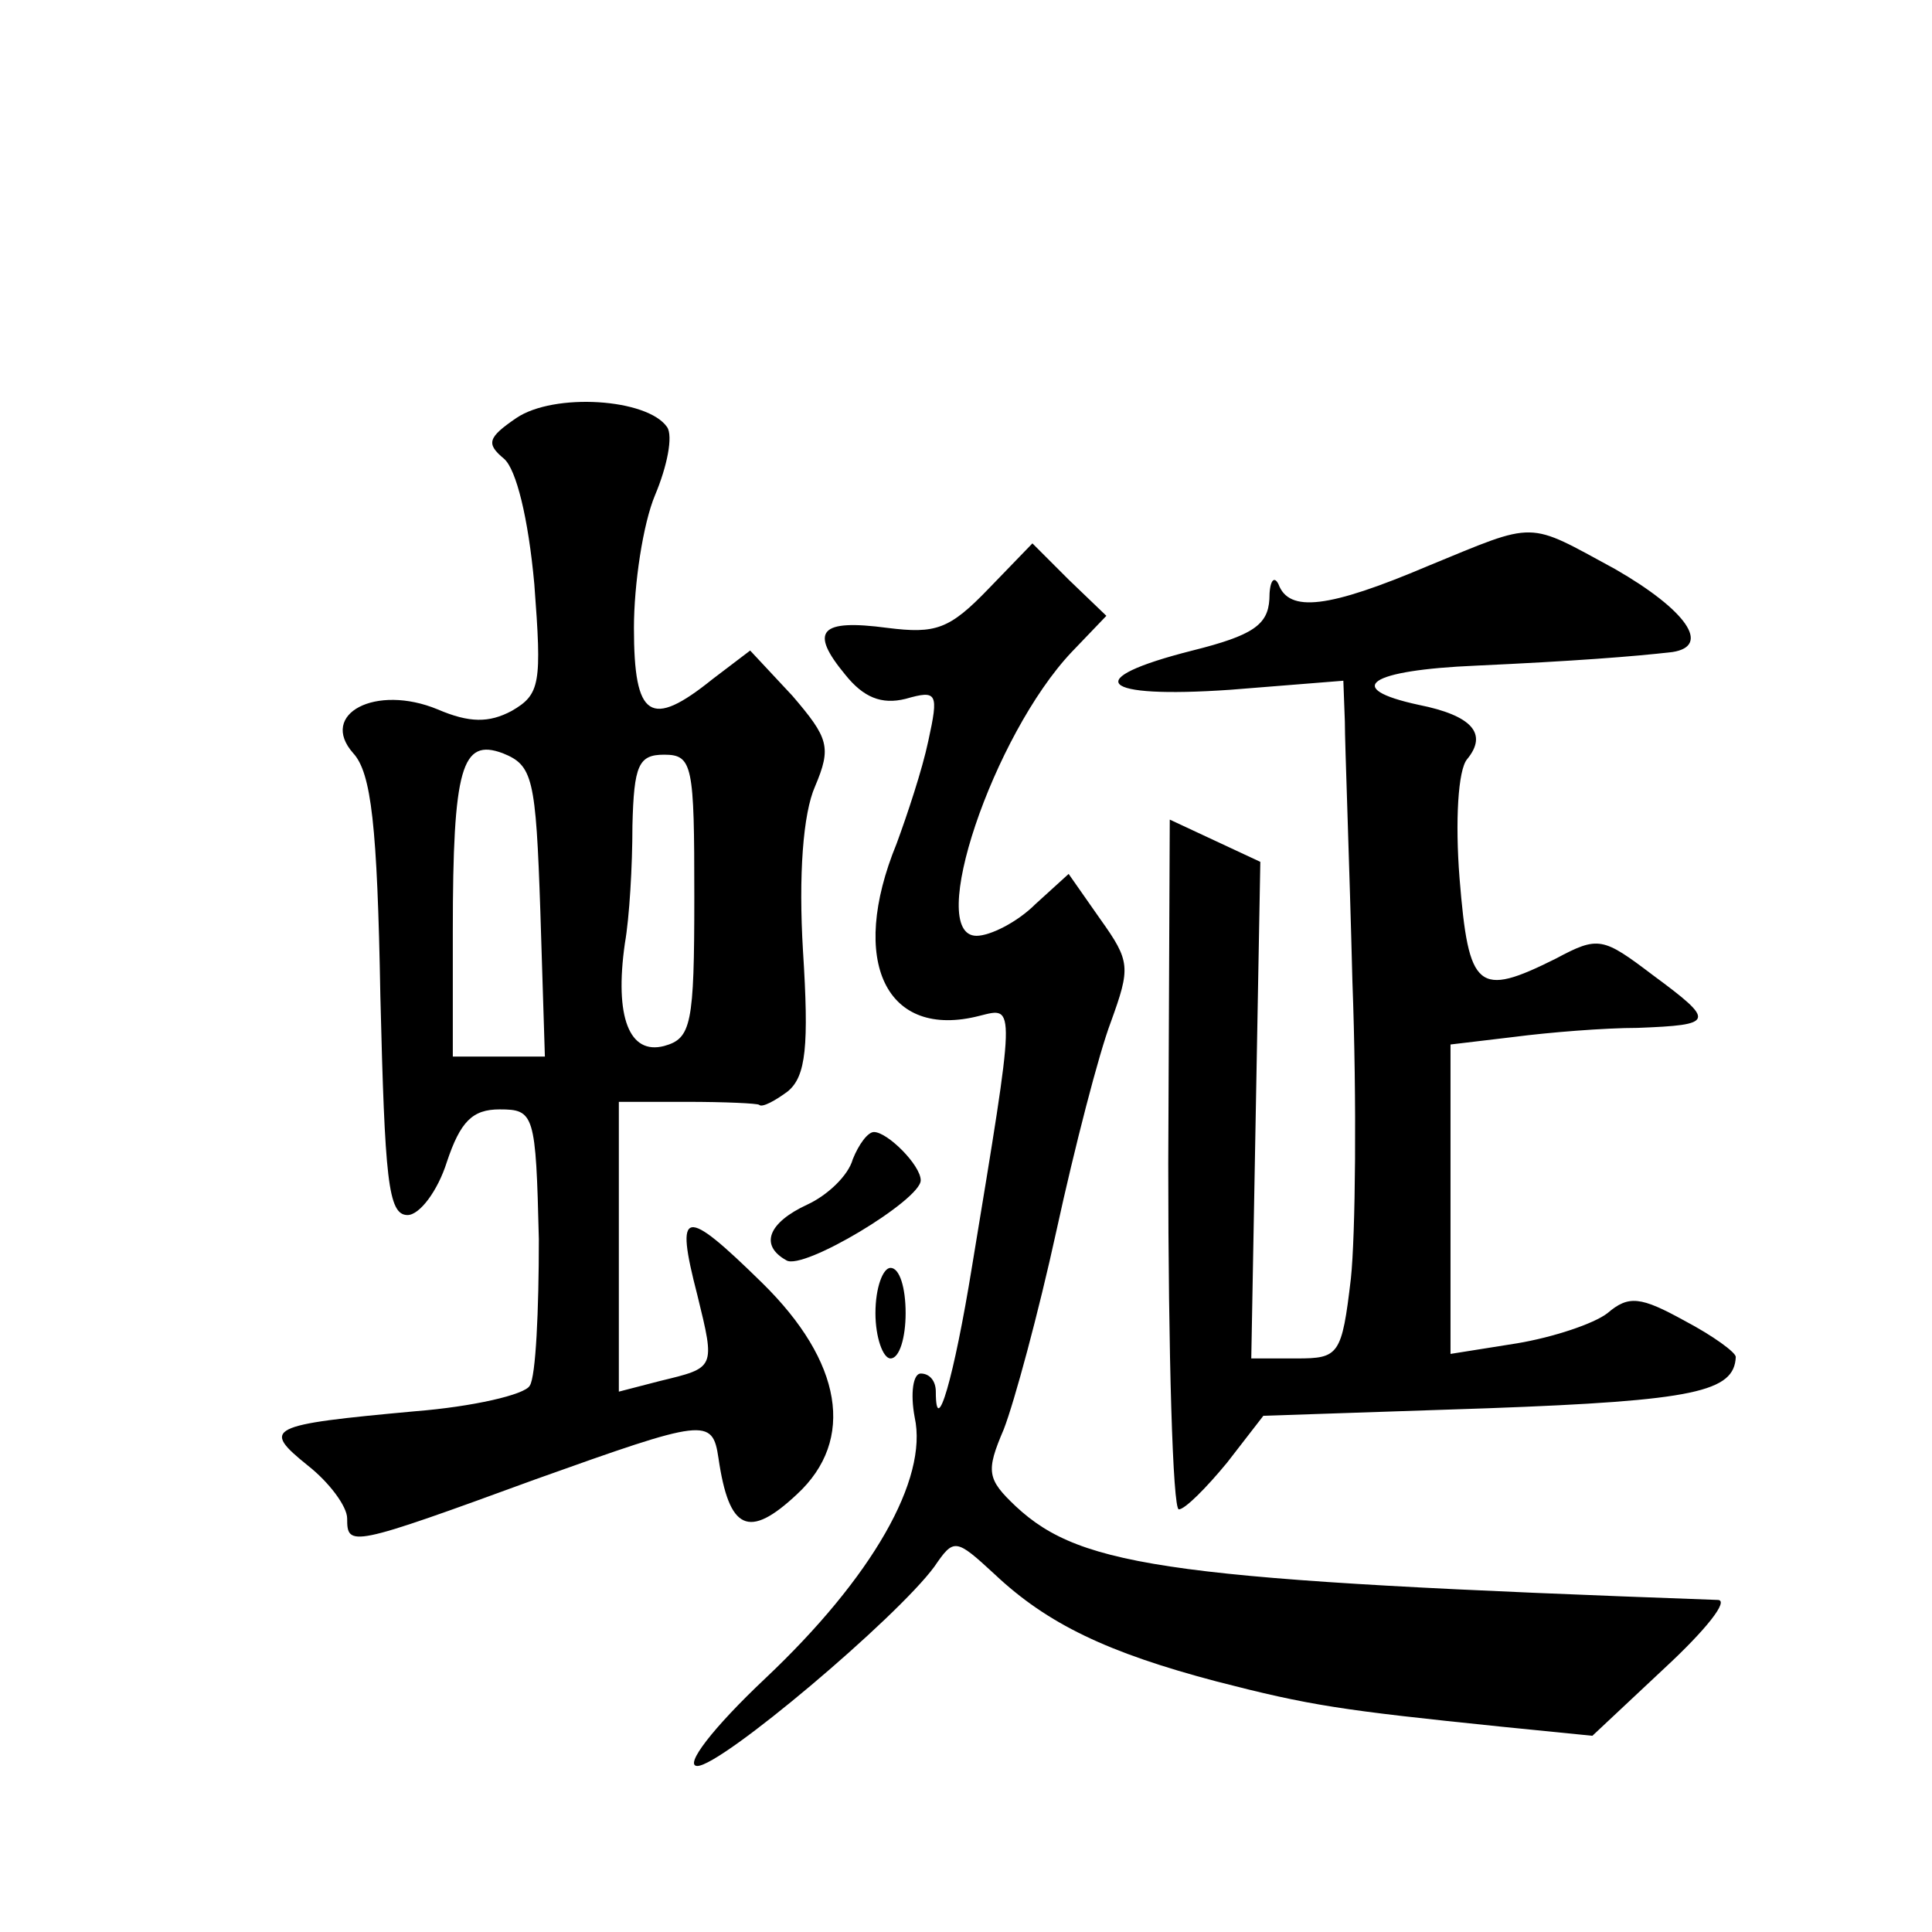
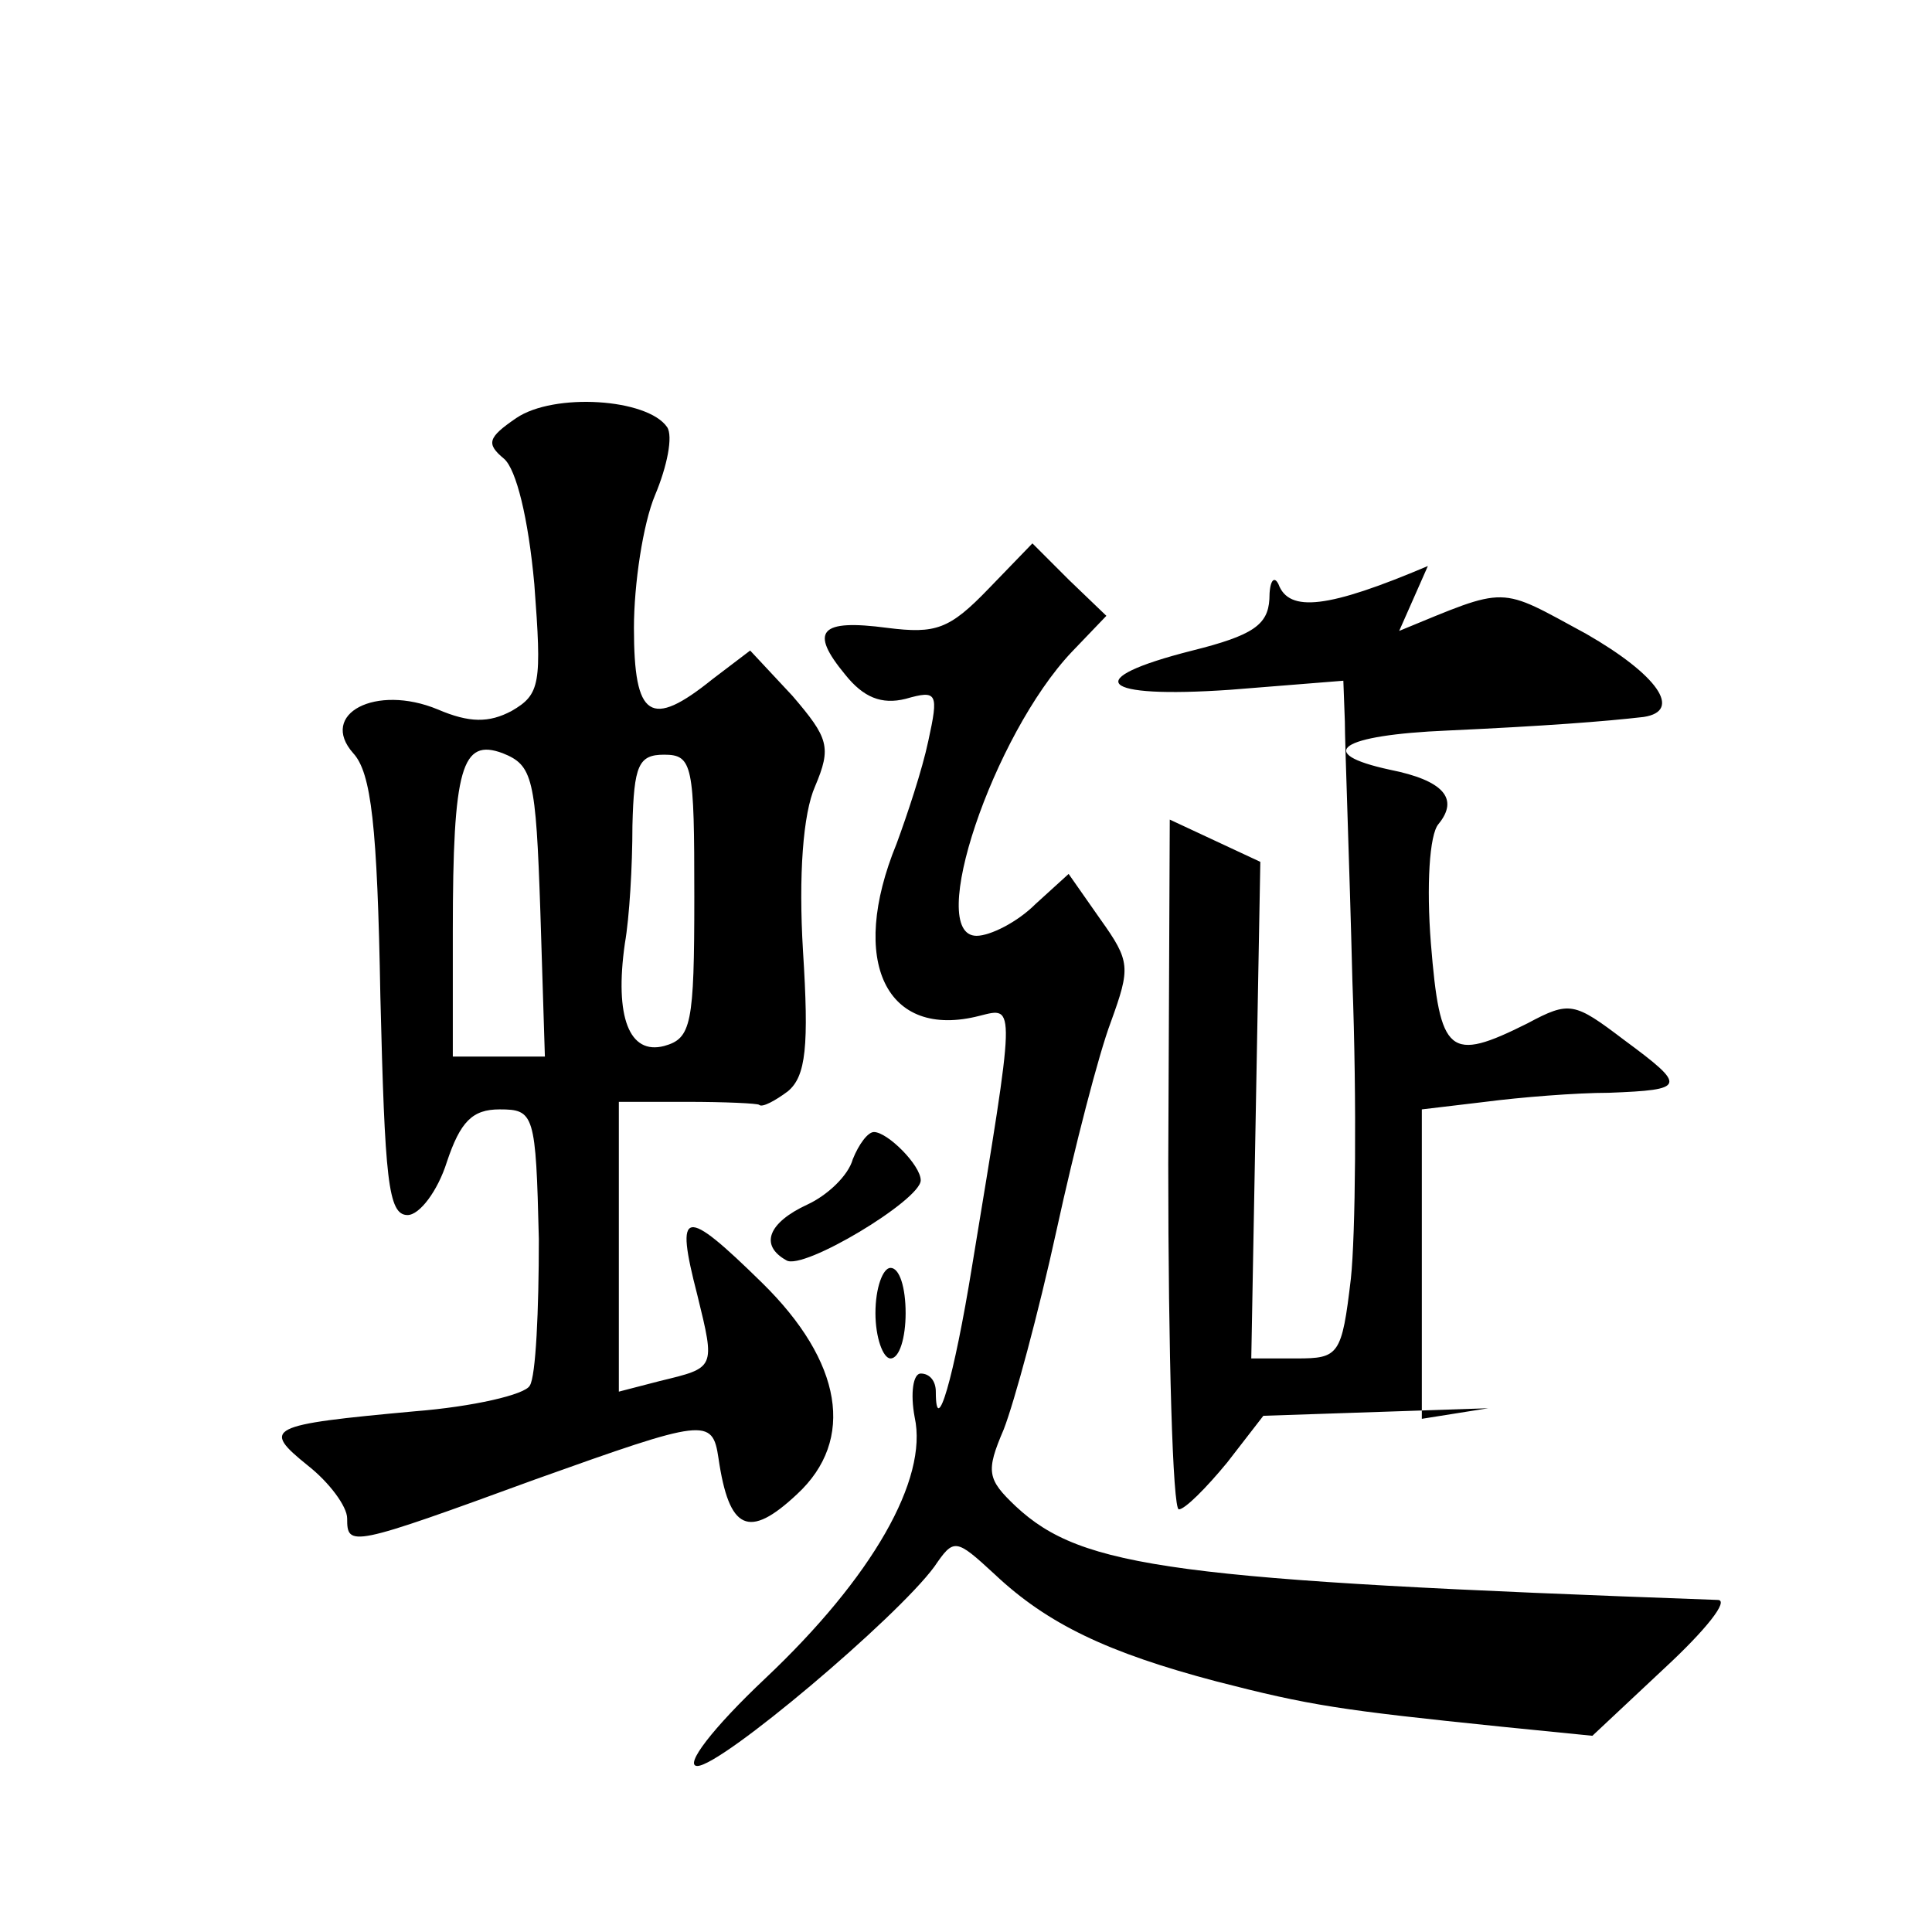
<svg xmlns="http://www.w3.org/2000/svg" version="1.0" width="128pt" height="128pt" viewBox="0 0 128 128" preserveAspectRatio="xMidYMid meet">
  <g transform="translate(0,128) scale(0.1,-0.1)" fill="#0" stroke="none">
-     <path d="M342 1003 c-19 -13 -20 -17 -8 -27 8 -7 16 -39 20 -83 5 -66 4 -73 -15 -84 -15 -8 -28 -8 -49 1 -41 17 -79 -3 -56 -29 12 -13 16 -48 18 -161 3 -121 5 -145 18 -145 8 0 20 16 26 35 9 27 17 35 35 35 23 0 24 -3 26 -86 0 -47 -2 -91 -6 -97 -3 -6 -38 -14 -76 -17 -98 -9 -102 -11 -71 -36 14 -11 26 -27 26 -35 0 -19 2 -19 125 26 112 40 117 41 121 14 7 -48 20 -54 52 -24 39 36 30 88 -23 140 -52 51 -58 50 -43 -8 12 -49 12 -48 -25 -57 l-27 -7 0 96 0 96 45 0 c25 0 47 -1 48 -2 2 -2 11 3 19 9 12 10 14 30 10 93 -3 50 0 91 8 109 11 26 9 32 -15 60 l-28 30 -25 -19 c-41 -33 -52 -26 -52 34 0 29 6 69 14 88 8 19 12 39 8 45 -13 19 -75 23 -100 6z m16 -327 l3 -96 -31 0 -30 0 0 83 c0 109 6 128 33 118 20 -8 22 -16 25 -105z m102 10 c0 -85 -2 -94 -20 -99 -23 -6 -33 19 -26 68 3 17 5 51 5 78 1 40 4 47 21 47 19 0 20 -7 20 -94z M946 905 c-66 -28 -92 -31 -99 -12 -3 6 -6 2 -6 -10 -1 -17 -11 -24 -51 -34 -75 -19 -62 -32 25 -26 l75 6 1 -27 c0 -15 3 -92 5 -172 3 -80 2 -169 -1 -197 -6 -51 -8 -53 -36 -53 l-30 0 3 164 3 165 -30 14 -30 14 -1 -228 c0 -126 3 -229 7 -229 4 0 18 14 32 31 l24 31 149 5 c137 5 163 11 164 34 0 3 -15 14 -34 24 -29 16 -37 17 -51 5 -9 -7 -36 -16 -60 -20 l-44 -7 0 103 0 102 42 5 c23 3 60 6 82 6 51 2 52 4 10 35 -33 25 -36 26 -64 11 -52 -26 -58 -21 -64 53 -3 38 -1 72 5 79 14 17 3 29 -32 36 -51 11 -33 23 38 26 65 3 104 6 130 9 26 4 9 28 -38 55 -59 32 -51 32 -124 2z M655 890 c-26 -27 -35 -30 -67 -26 -45 6 -52 -2 -28 -31 12 -15 24 -20 40 -16 21 6 22 4 15 -28 -4 -19 -14 -49 -21 -68 -32 -78 -7 -130 55 -114 24 6 24 10 -5 -166 -12 -74 -24 -115 -24 -83 0 7 -4 12 -10 12 -5 0 -7 -13 -4 -29 9 -41 -28 -106 -99 -173 -35 -33 -54 -58 -45 -58 16 0 132 98 157 132 13 19 14 19 40 -5 35 -33 75 -52 147 -71 62 -16 82 -19 189 -30 l60 -6 48 45 c27 25 43 45 35 45 -360 13 -421 21 -465 62 -19 18 -20 23 -8 51 7 18 23 77 35 132 12 55 28 117 36 138 13 36 13 40 -7 68 l-21 30 -22 -20 c-12 -12 -30 -21 -39 -21 -34 0 11 133 63 188 l23 24 -25 24 -24 24 -29 -30z M565 512 c-3 -11 -17 -24 -30 -30 -26 -12 -32 -27 -14 -37 11 -7 89 40 89 53 0 10 -22 32 -31 32 -4 0 -10 -8 -14 -18z M580 410 c0 -16 5 -30 10 -30 6 0 10 14 10 30 0 17 -4 30 -10 30 -5 0 -10 -13 -10 -30z" />
+     <path d="M342 1003 c-19 -13 -20 -17 -8 -27 8 -7 16 -39 20 -83 5 -66 4 -73 -15 -84 -15 -8 -28 -8 -49 1 -41 17 -79 -3 -56 -29 12 -13 16 -48 18 -161 3 -121 5 -145 18 -145 8 0 20 16 26 35 9 27 17 35 35 35 23 0 24 -3 26 -86 0 -47 -2 -91 -6 -97 -3 -6 -38 -14 -76 -17 -98 -9 -102 -11 -71 -36 14 -11 26 -27 26 -35 0 -19 2 -19 125 26 112 40 117 41 121 14 7 -48 20 -54 52 -24 39 36 30 88 -23 140 -52 51 -58 50 -43 -8 12 -49 12 -48 -25 -57 l-27 -7 0 96 0 96 45 0 c25 0 47 -1 48 -2 2 -2 11 3 19 9 12 10 14 30 10 93 -3 50 0 91 8 109 11 26 9 32 -15 60 l-28 30 -25 -19 c-41 -33 -52 -26 -52 34 0 29 6 69 14 88 8 19 12 39 8 45 -13 19 -75 23 -100 6z m16 -327 l3 -96 -31 0 -30 0 0 83 c0 109 6 128 33 118 20 -8 22 -16 25 -105z m102 10 c0 -85 -2 -94 -20 -99 -23 -6 -33 19 -26 68 3 17 5 51 5 78 1 40 4 47 21 47 19 0 20 -7 20 -94z M946 905 c-66 -28 -92 -31 -99 -12 -3 6 -6 2 -6 -10 -1 -17 -11 -24 -51 -34 -75 -19 -62 -32 25 -26 l75 6 1 -27 c0 -15 3 -92 5 -172 3 -80 2 -169 -1 -197 -6 -51 -8 -53 -36 -53 l-30 0 3 164 3 165 -30 14 -30 14 -1 -228 c0 -126 3 -229 7 -229 4 0 18 14 32 31 l24 31 149 5 l-44 -7 0 103 0 102 42 5 c23 3 60 6 82 6 51 2 52 4 10 35 -33 25 -36 26 -64 11 -52 -26 -58 -21 -64 53 -3 38 -1 72 5 79 14 17 3 29 -32 36 -51 11 -33 23 38 26 65 3 104 6 130 9 26 4 9 28 -38 55 -59 32 -51 32 -124 2z M655 890 c-26 -27 -35 -30 -67 -26 -45 6 -52 -2 -28 -31 12 -15 24 -20 40 -16 21 6 22 4 15 -28 -4 -19 -14 -49 -21 -68 -32 -78 -7 -130 55 -114 24 6 24 10 -5 -166 -12 -74 -24 -115 -24 -83 0 7 -4 12 -10 12 -5 0 -7 -13 -4 -29 9 -41 -28 -106 -99 -173 -35 -33 -54 -58 -45 -58 16 0 132 98 157 132 13 19 14 19 40 -5 35 -33 75 -52 147 -71 62 -16 82 -19 189 -30 l60 -6 48 45 c27 25 43 45 35 45 -360 13 -421 21 -465 62 -19 18 -20 23 -8 51 7 18 23 77 35 132 12 55 28 117 36 138 13 36 13 40 -7 68 l-21 30 -22 -20 c-12 -12 -30 -21 -39 -21 -34 0 11 133 63 188 l23 24 -25 24 -24 24 -29 -30z M565 512 c-3 -11 -17 -24 -30 -30 -26 -12 -32 -27 -14 -37 11 -7 89 40 89 53 0 10 -22 32 -31 32 -4 0 -10 -8 -14 -18z M580 410 c0 -16 5 -30 10 -30 6 0 10 14 10 30 0 17 -4 30 -10 30 -5 0 -10 -13 -10 -30z" />
  </g>
</svg>